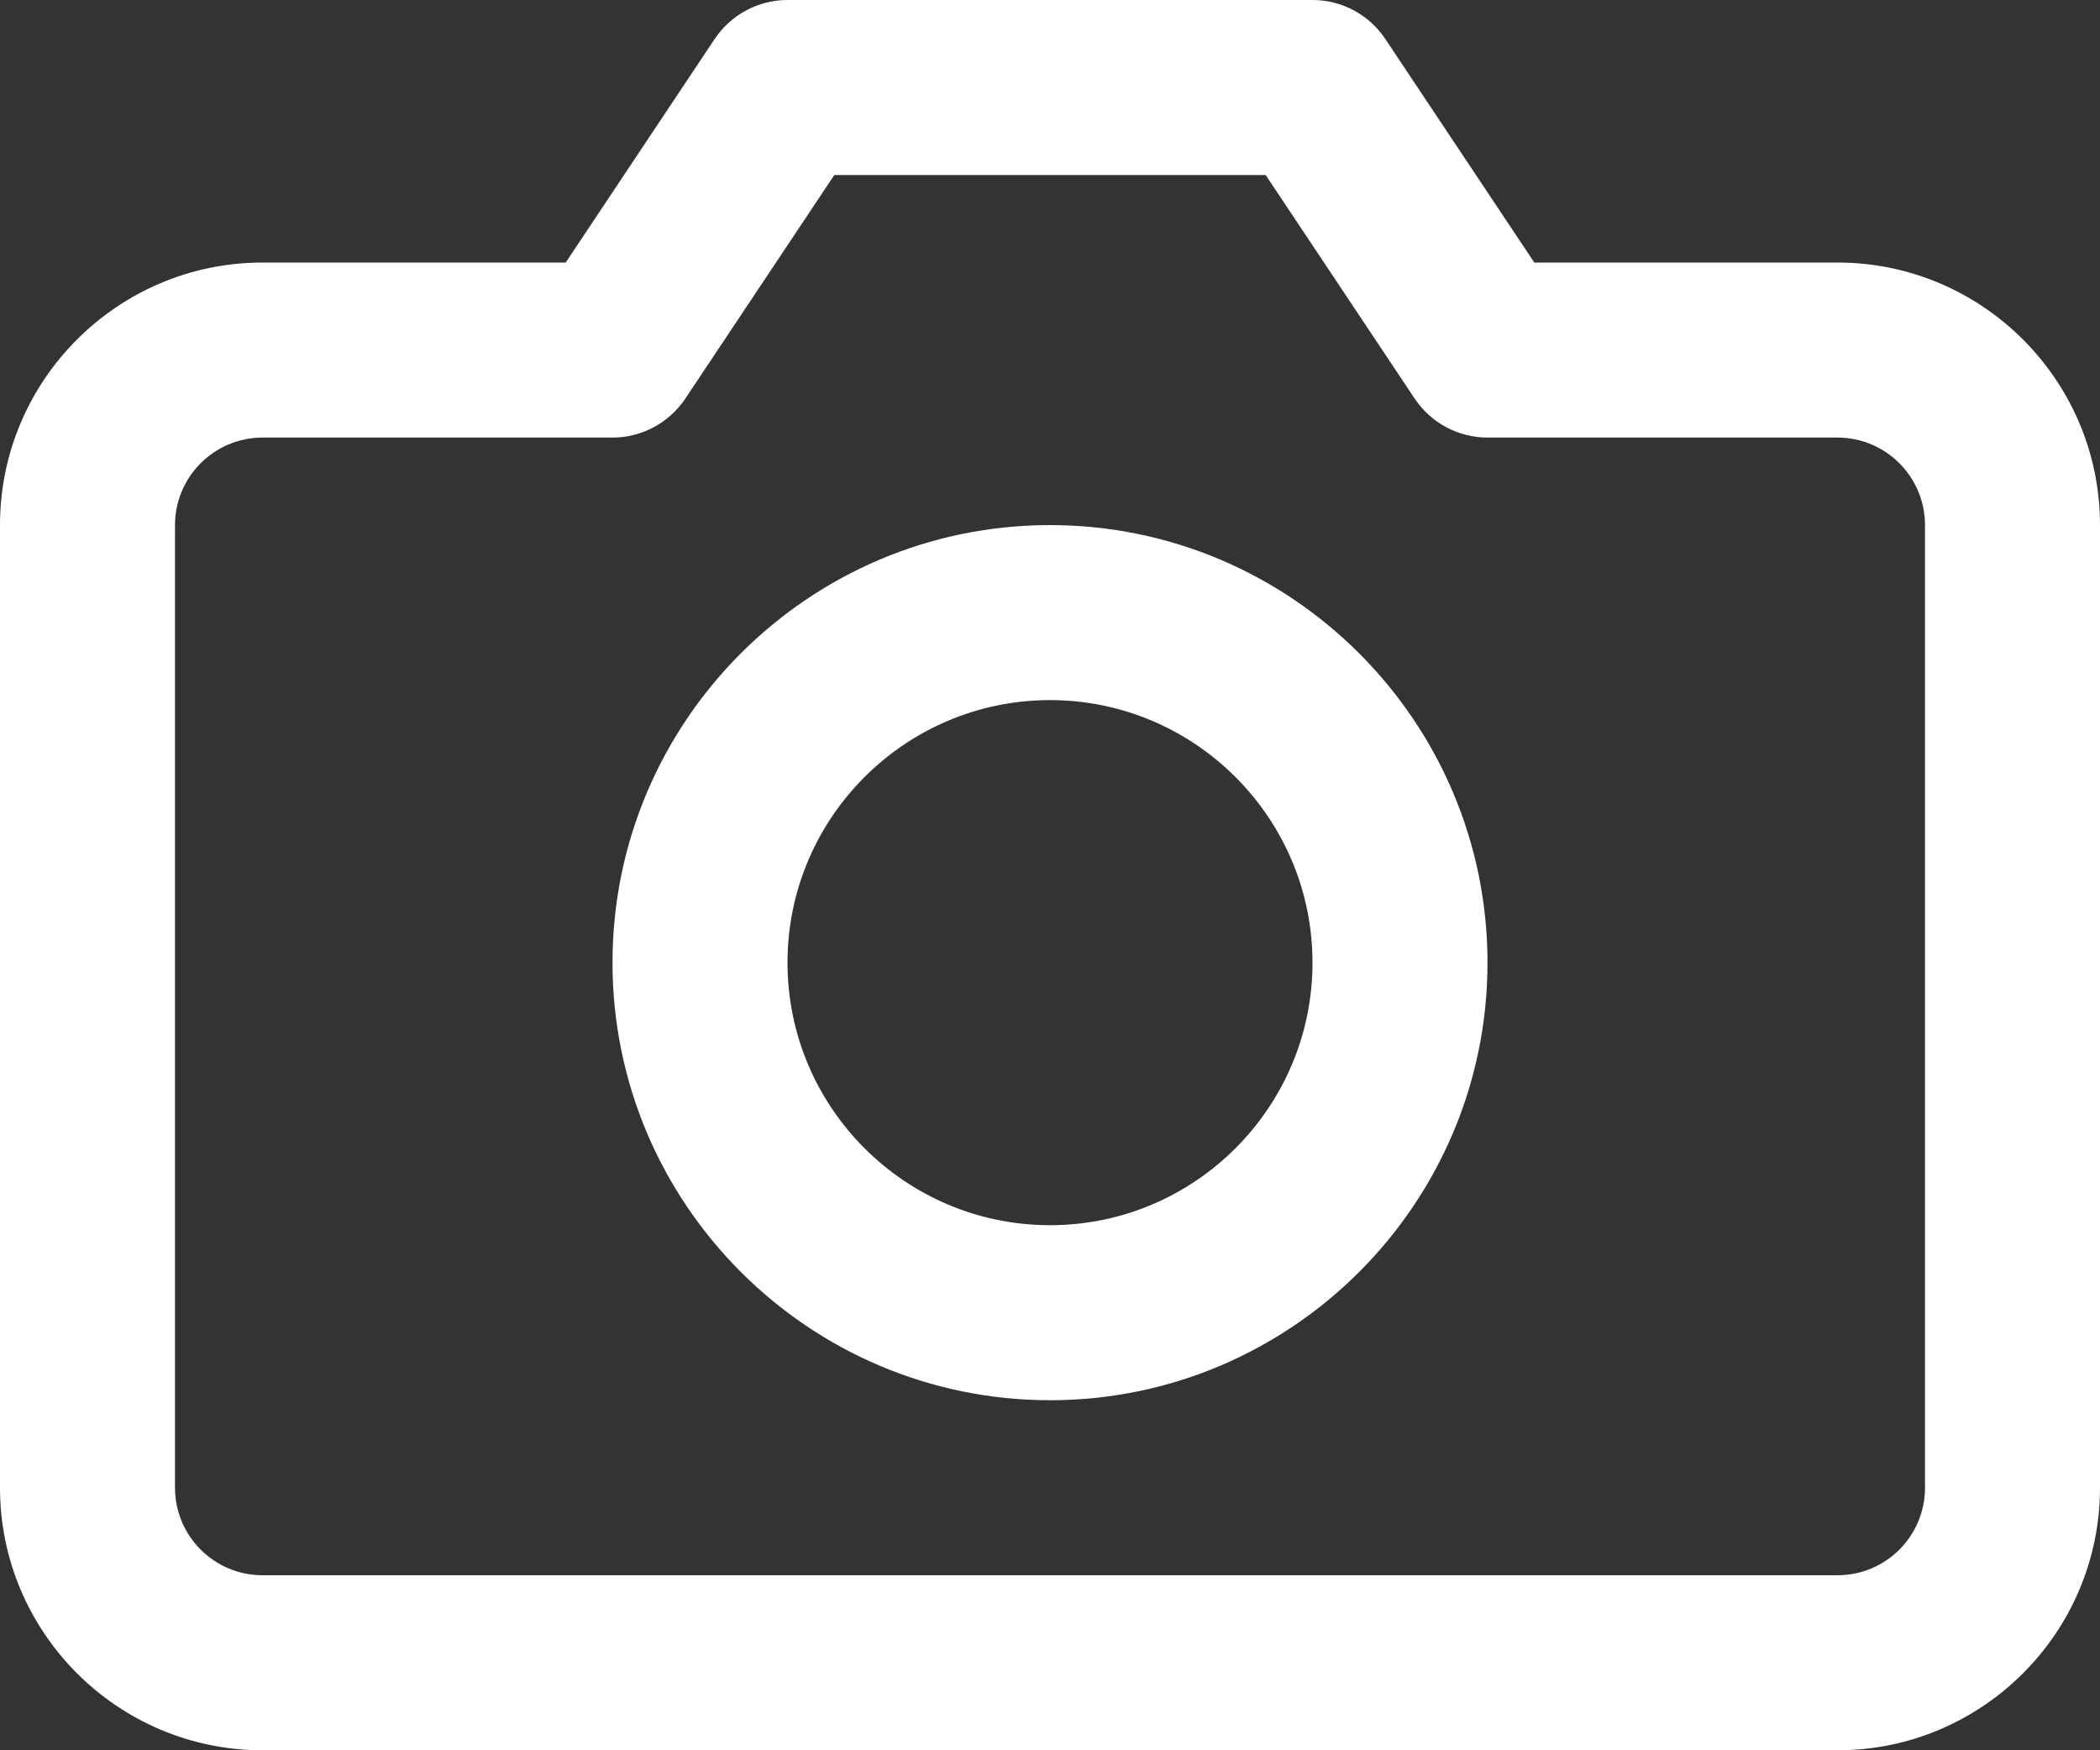
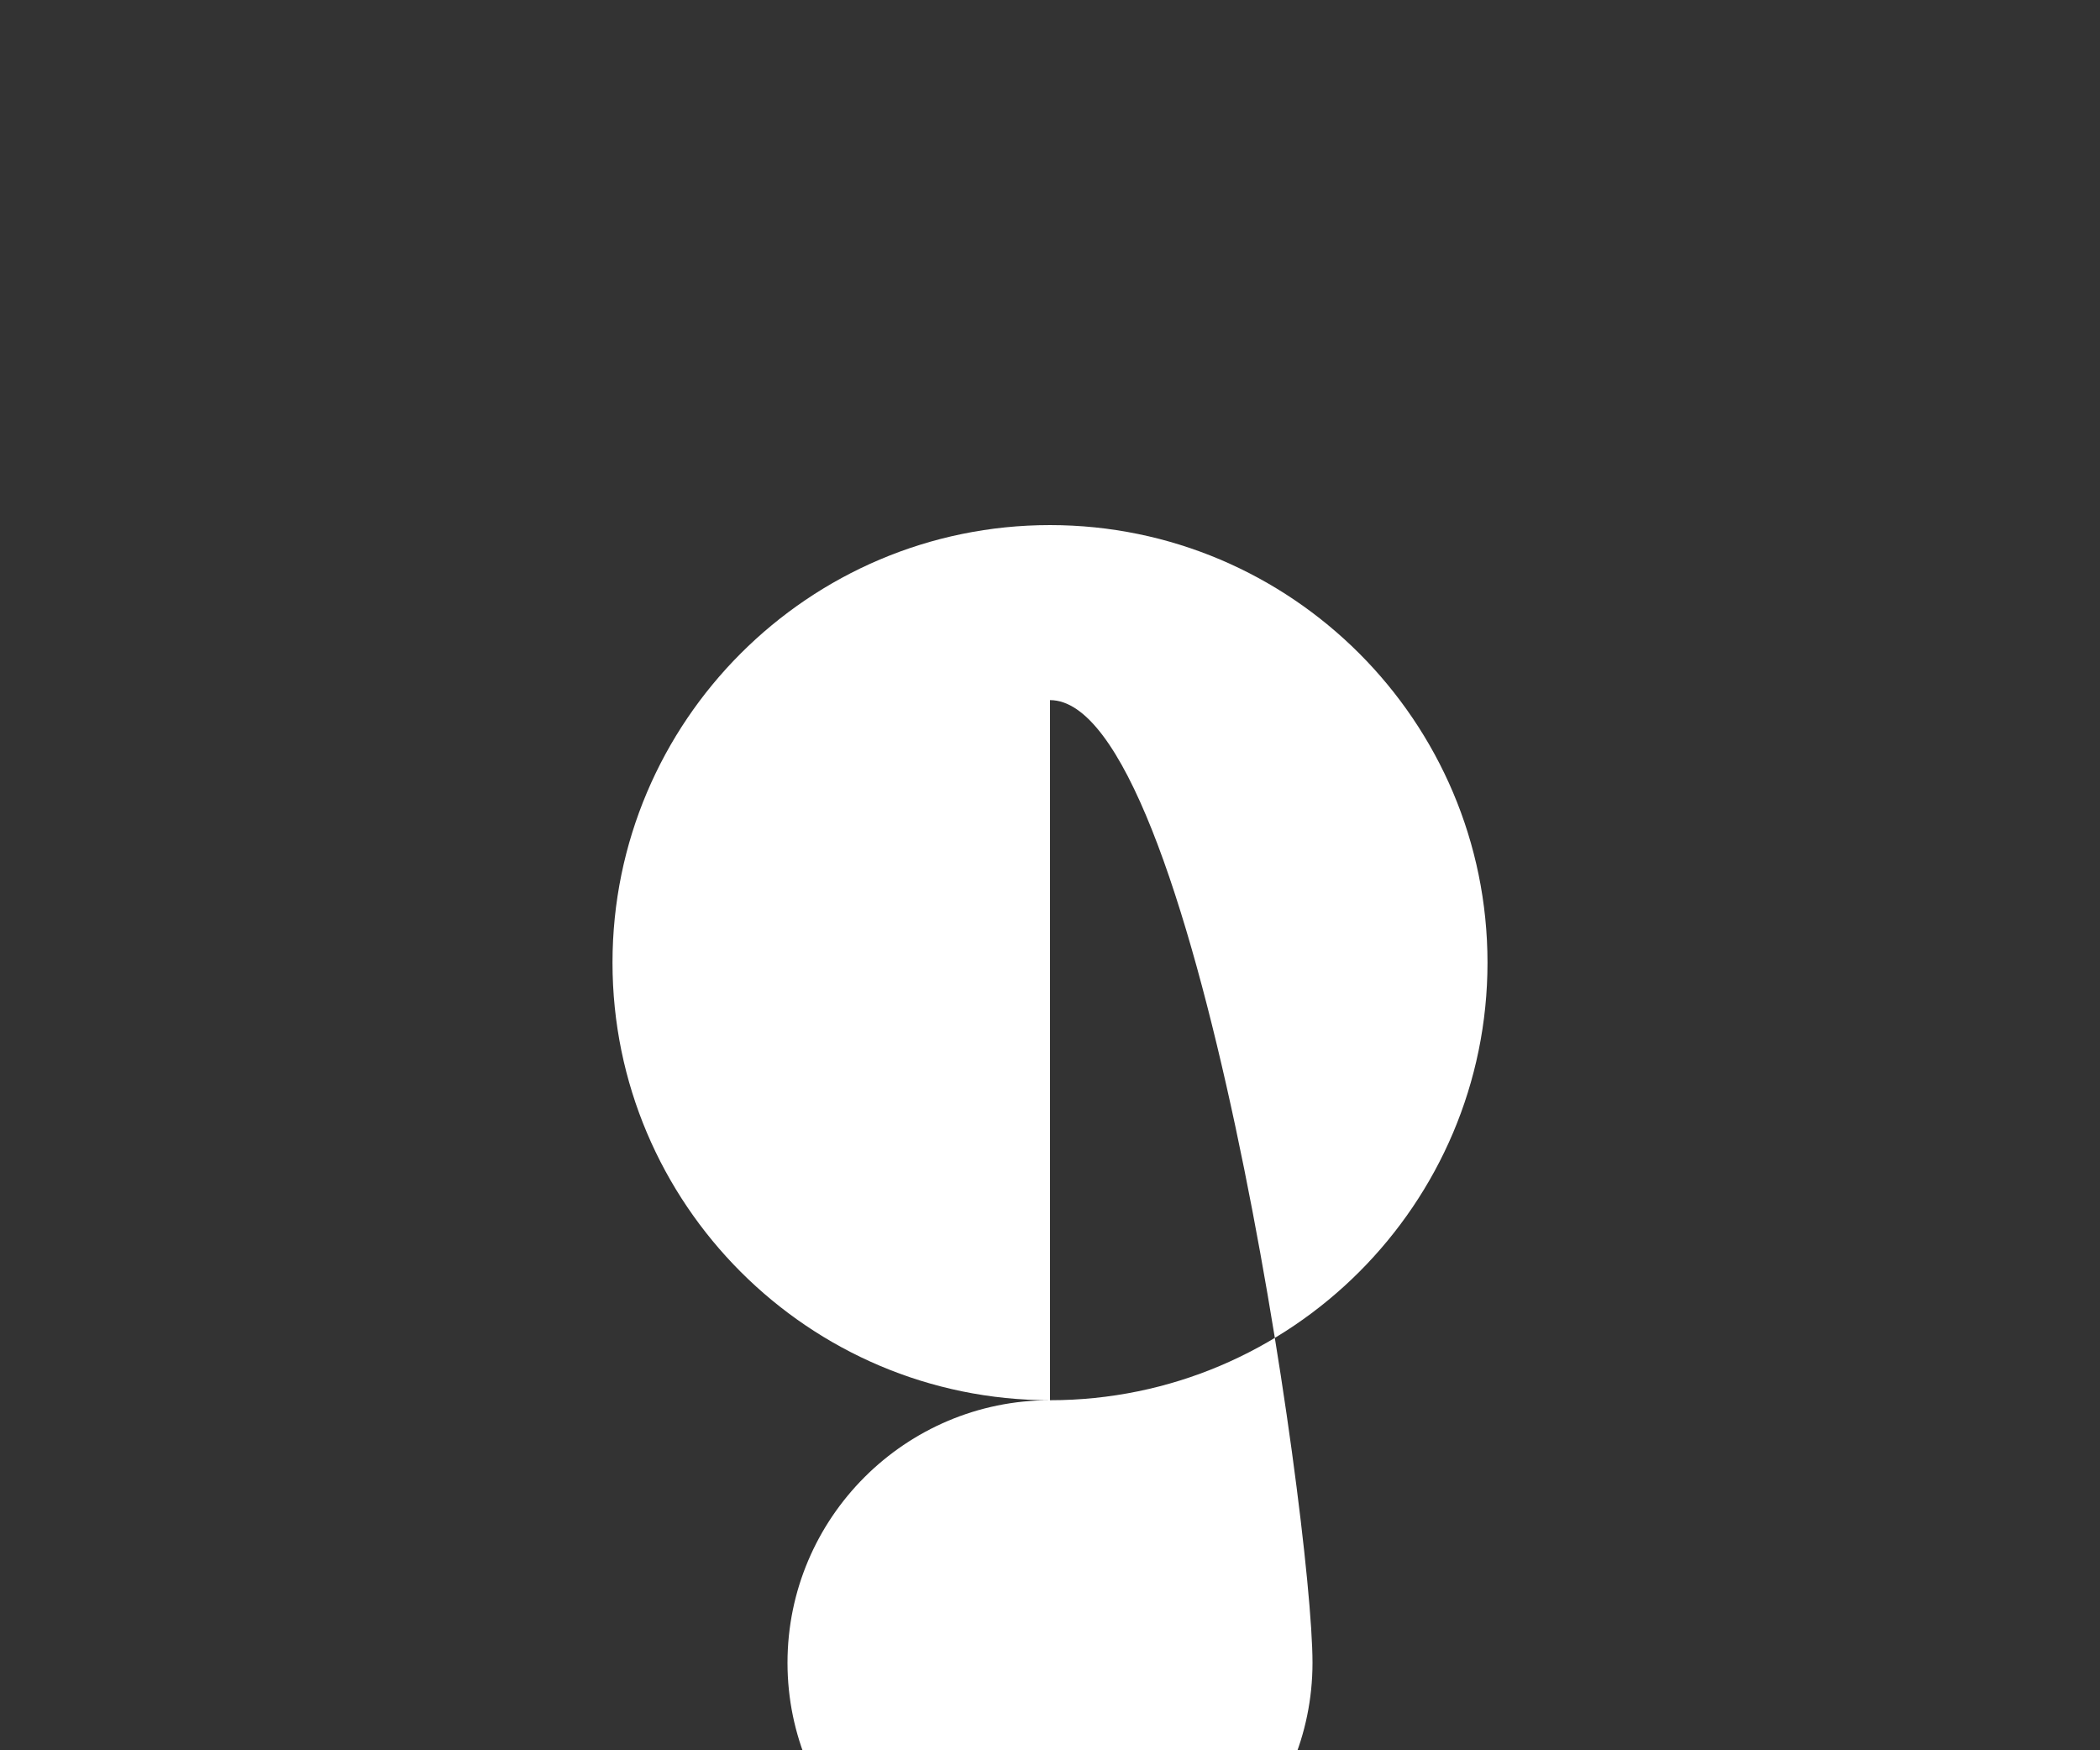
<svg xmlns="http://www.w3.org/2000/svg" version="1.1" id="Layer_1" x="0px" y="0px" width="24px" height="20px" viewBox="0 2 24 20" enable-background="new 0 2 24 20" xml:space="preserve">
  <rect x="0" y="2" width="24" height="20" fill="#333333" stroke="none" />
  <g>
-     <path fill="#FFFFFF" d="M21,22H3c-1.654,0-3-1.346-3-3V8c0-1.654,1.346-3,3-3h3.465l1.703-2.555C8.354,2.167,8.666,2,9,2h6   c0.334,0,0.646,0.167,0.832,0.445L17.535,5H21c1.654,0,3,1.346,3,3v11C24,20.654,22.654,22,21,22z M3,7C2.449,7,2,7.449,2,8v11   c0,0.552,0.449,1,1,1h18c0.552,0,1-0.448,1-1V8c0-0.551-0.448-1-1-1h-4c-0.334,0-0.646-0.167-0.832-0.445L14.465,4h-4.93   L7.832,6.555C7.646,6.833,7.334,7,7,7H3z" />
-   </g>
+     </g>
  <g>
-     <path fill="#FFFFFF" d="M12,18c-2.757,0-5-2.243-5-5s2.243-5,5-5s5,2.243,5,5S14.757,18,12,18z M12,10c-1.654,0-3,1.346-3,3   s1.346,3,3,3s3-1.346,3-3S13.654,10,12,10z" />
+     <path fill="#FFFFFF" d="M12,18c-2.757,0-5-2.243-5-5s2.243-5,5-5s5,2.243,5,5S14.757,18,12,18z c-1.654,0-3,1.346-3,3   s1.346,3,3,3s3-1.346,3-3S13.654,10,12,10z" />
  </g>
</svg>